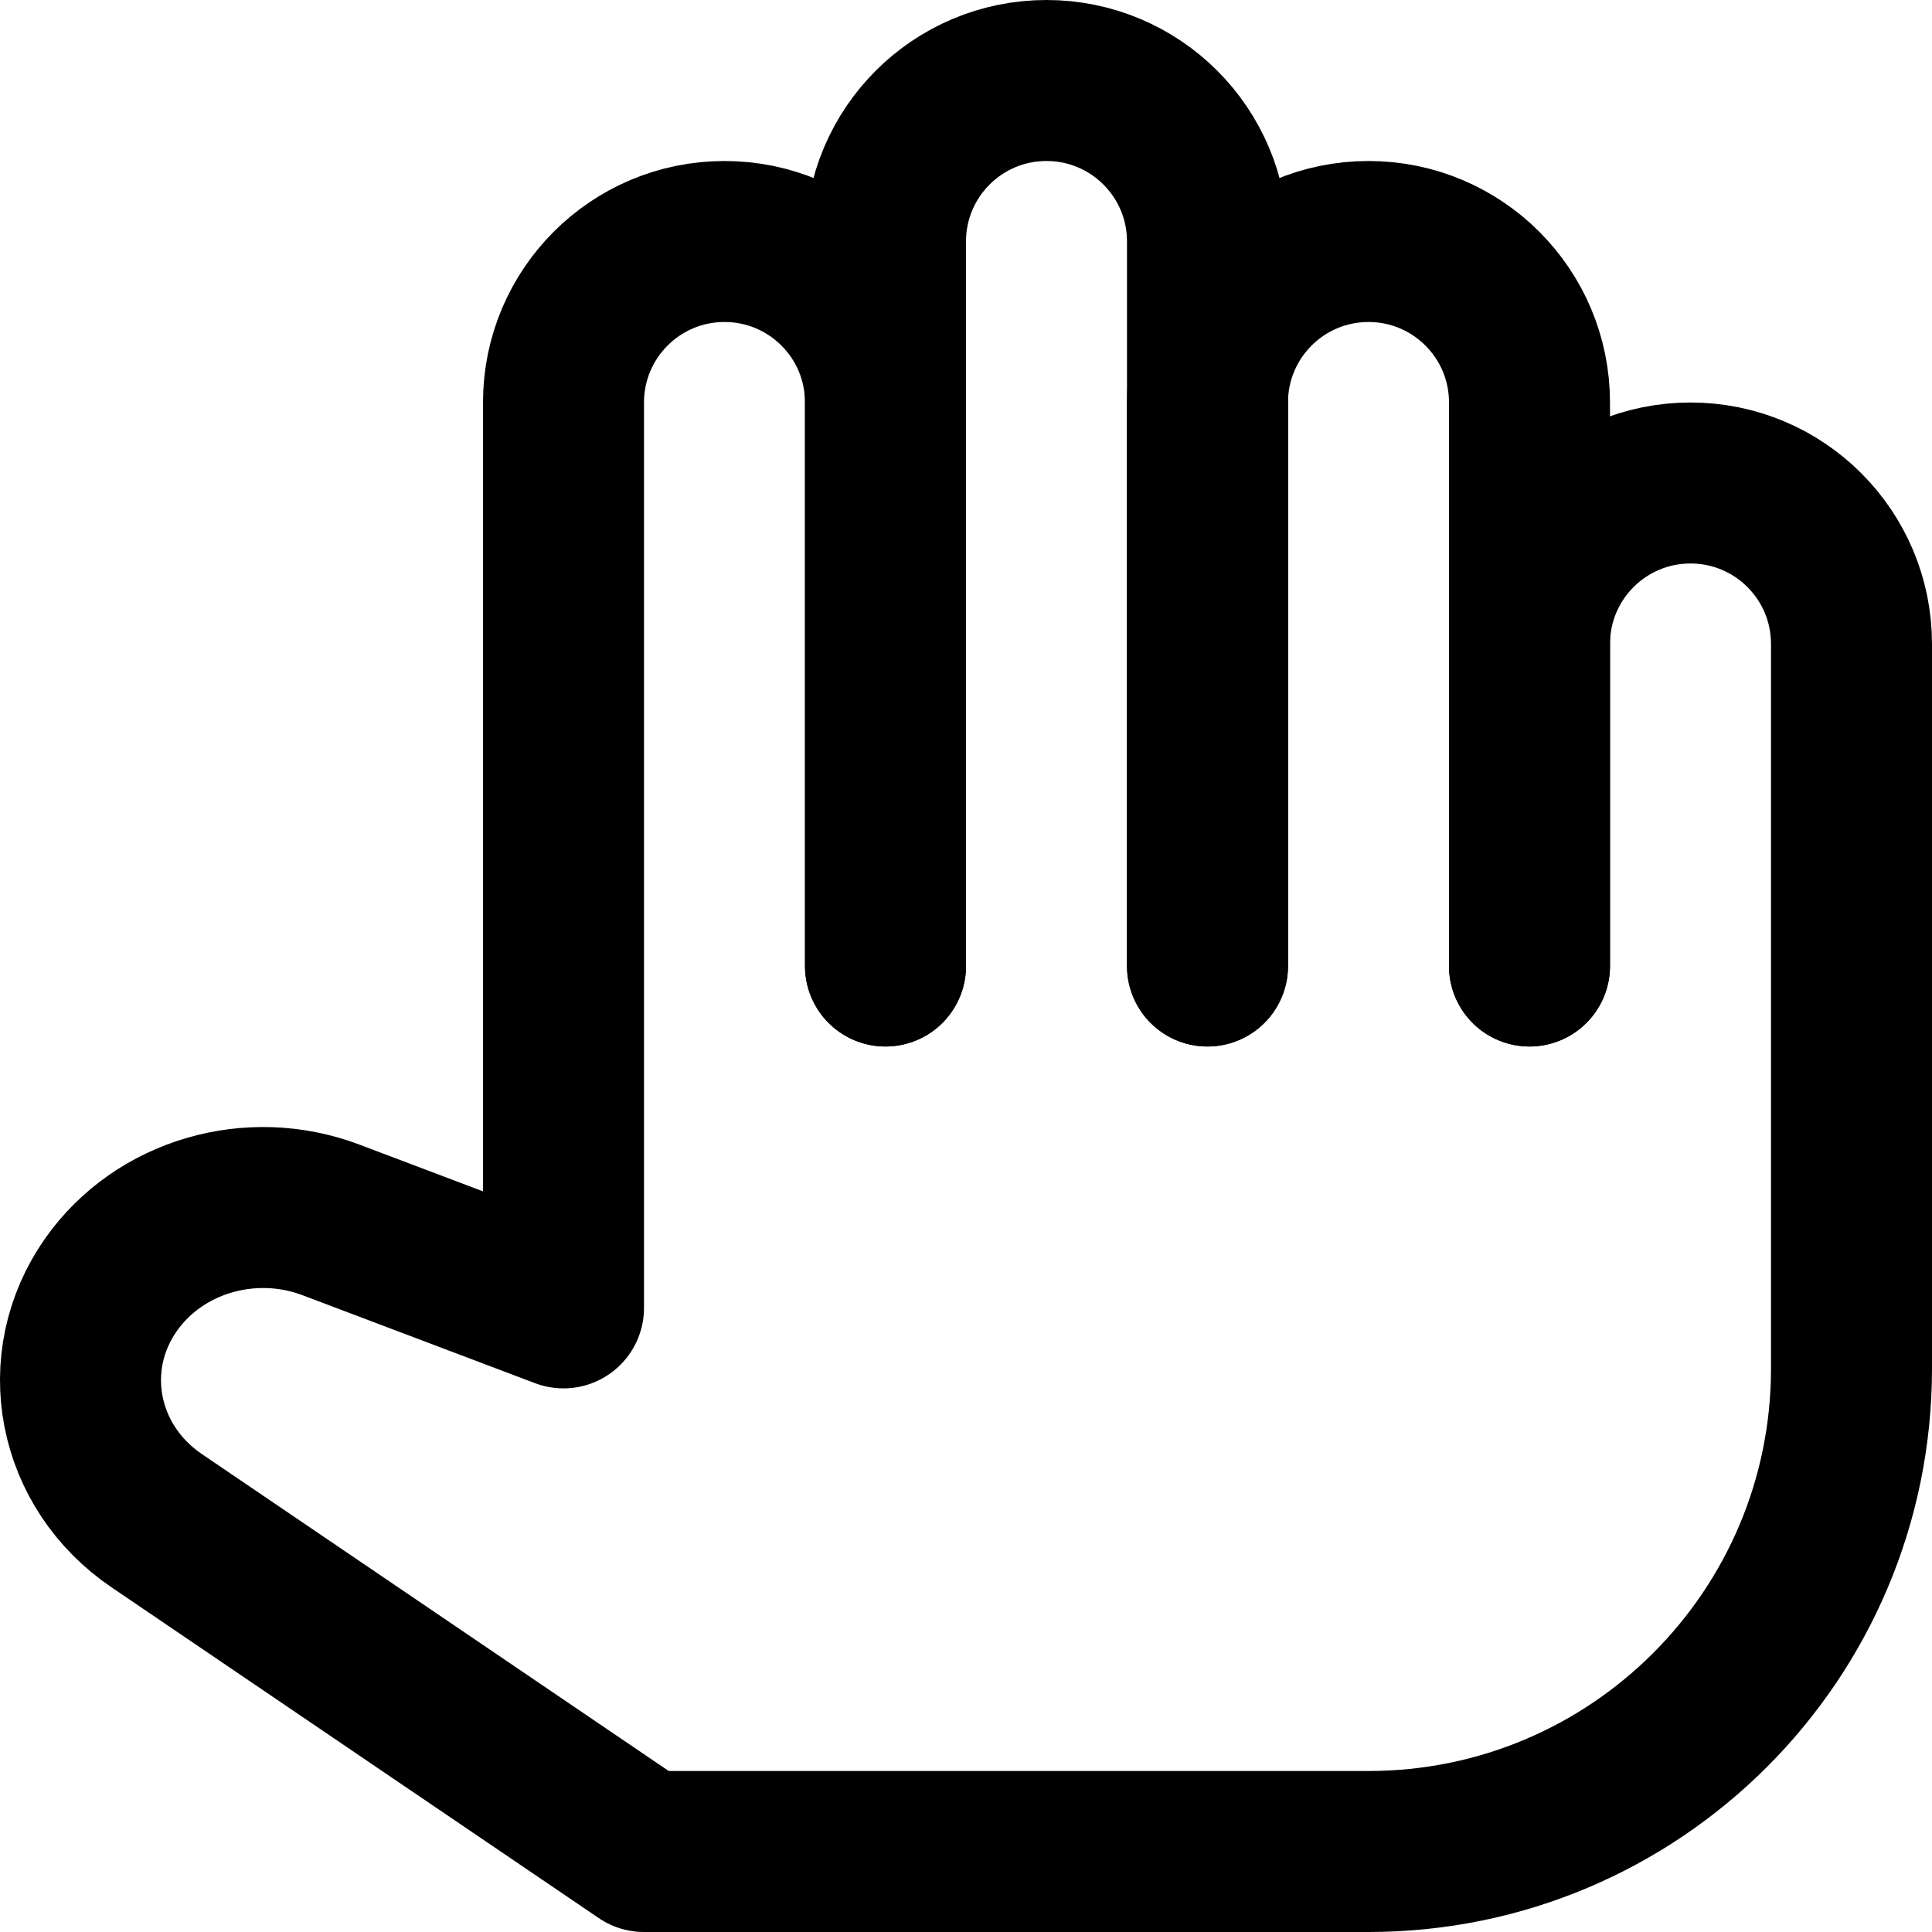
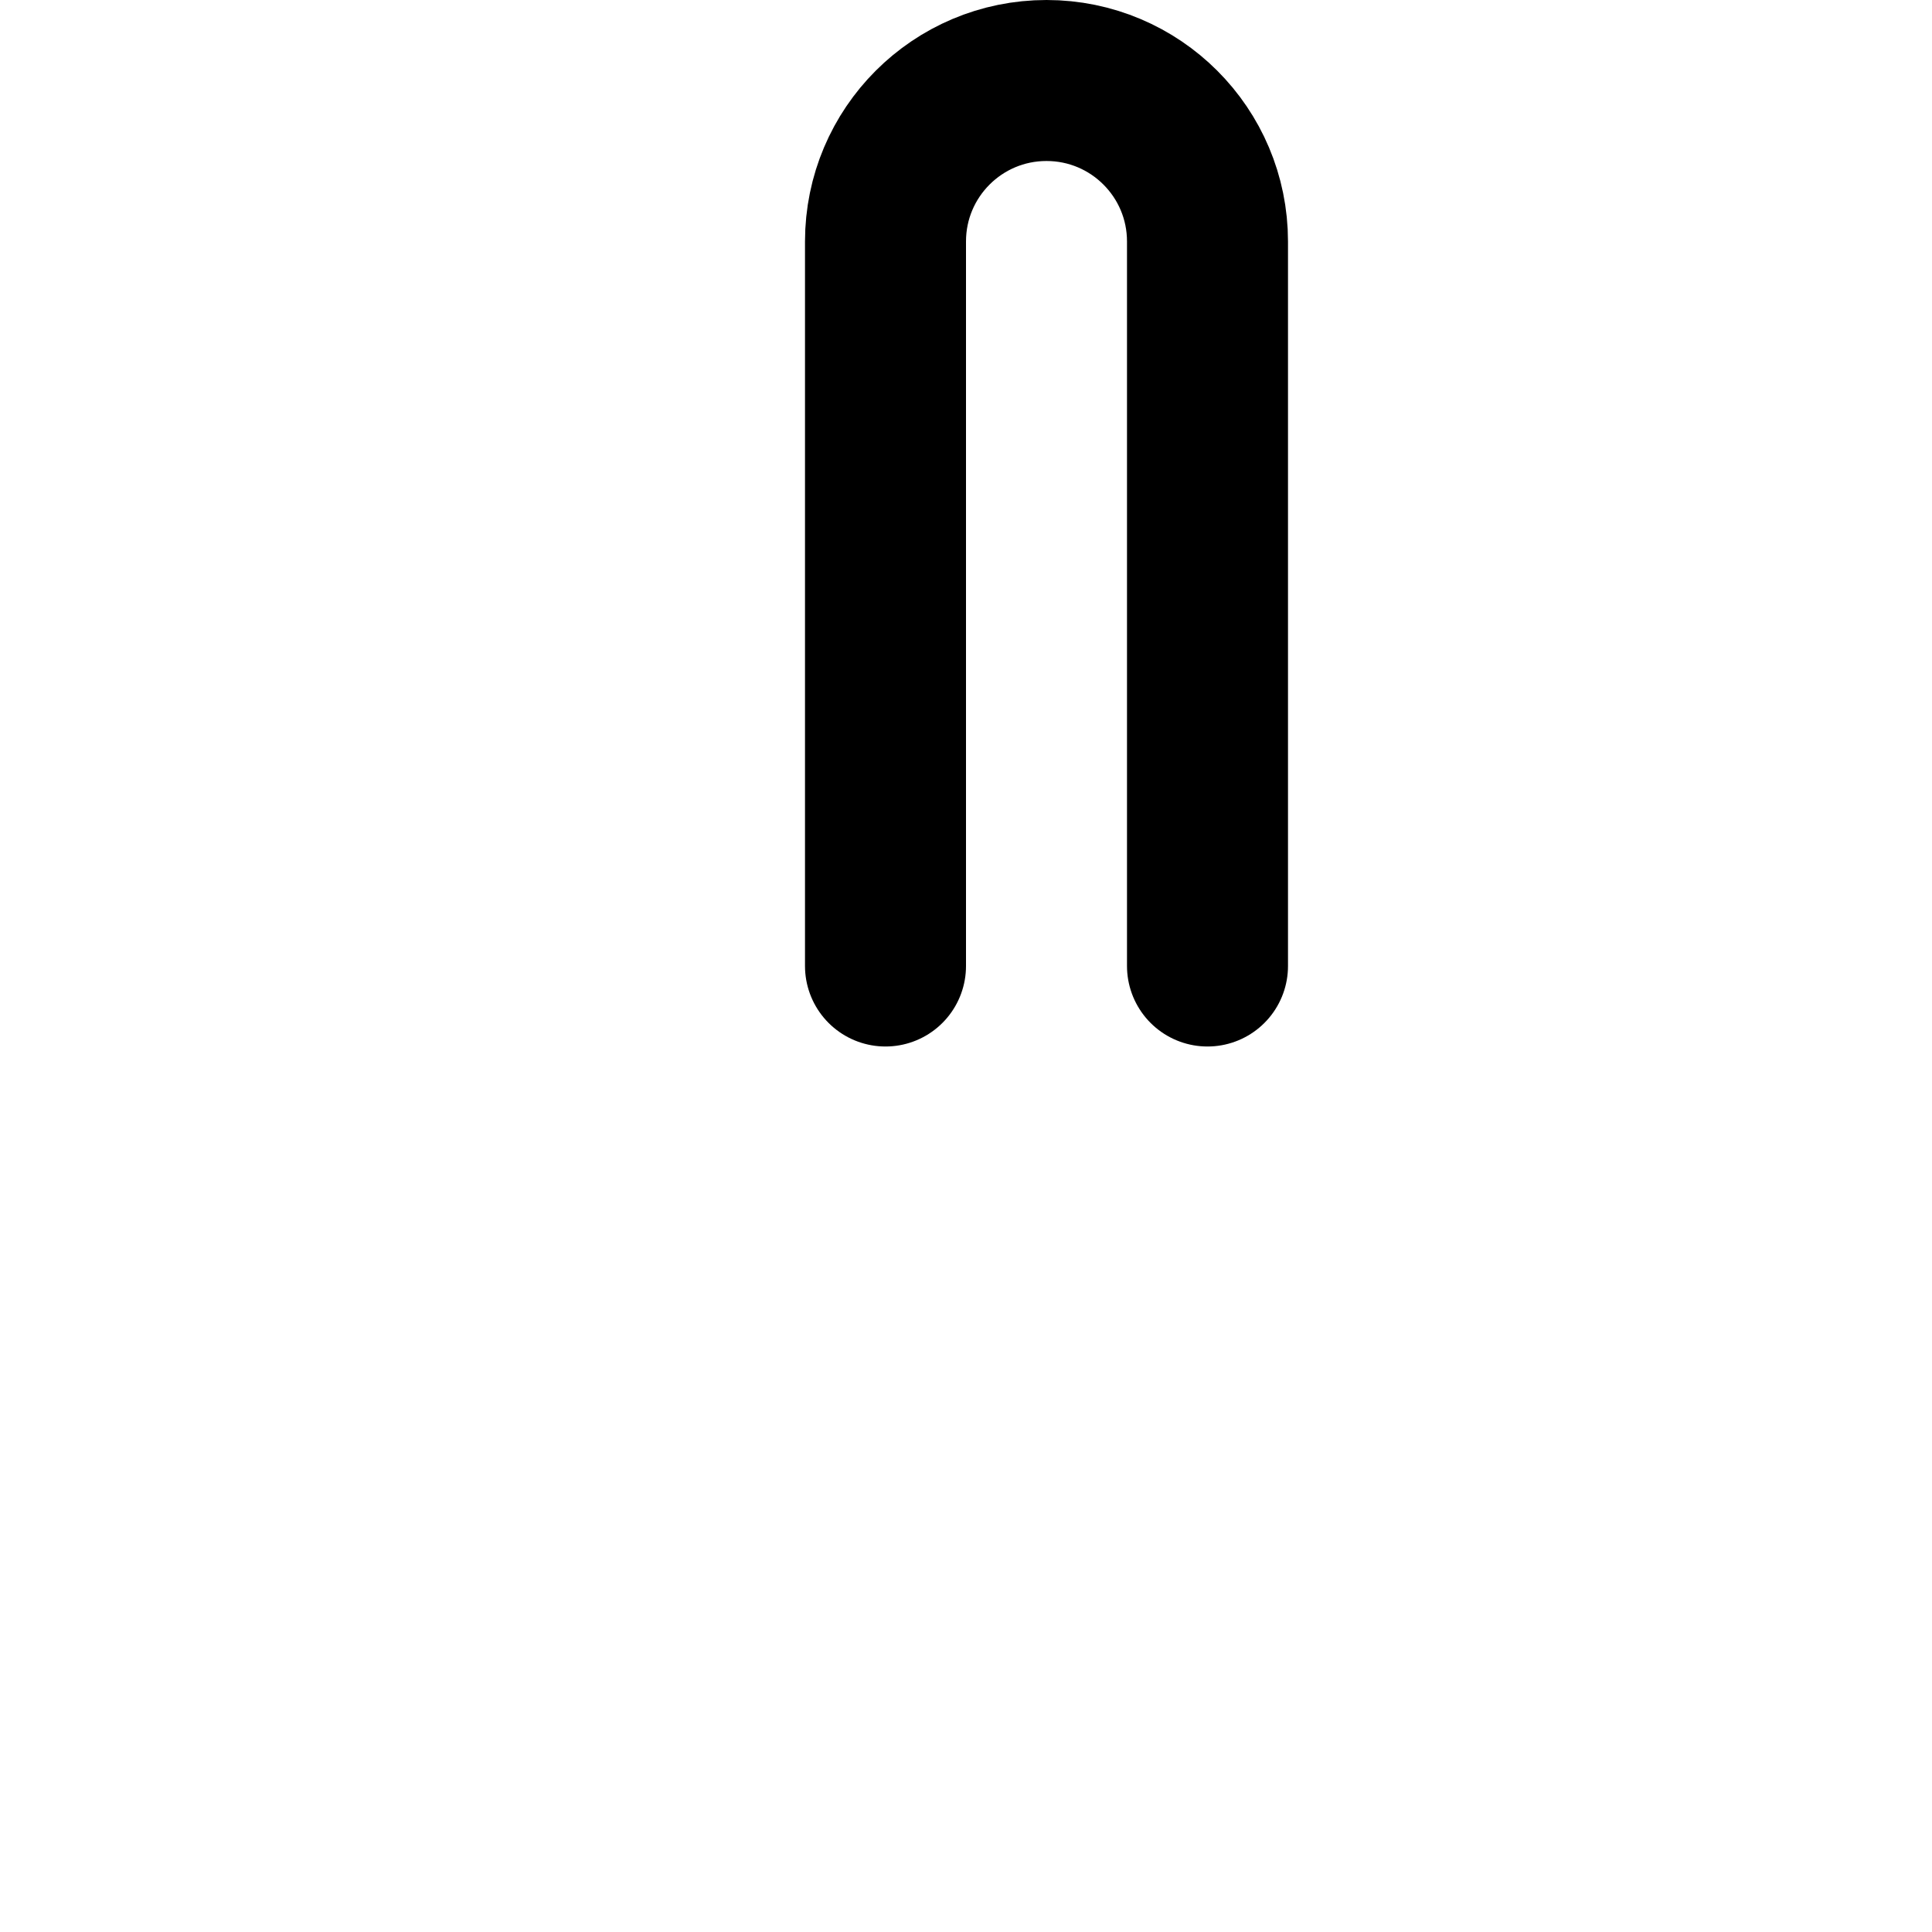
<svg xmlns="http://www.w3.org/2000/svg" enable-background="new 0 0 24 24" viewBox="0 0 24 24">
  <g style="fill:none;stroke:#000;stroke-width:2;stroke-linecap:round;stroke-linejoin:round;stroke-miterlimit:10">
-     <path d="m15 12v-7c0-1.105.895-2 2-2 1.105 0 2 .895 2 2v7" />
-     <path d="m11 12v-7c0-1.105-.895-2-2-2-1.105 0-2 .895-2 2v11.247l-2.889-1.093c-.996-.377-2.135-.042-2.73.802-.679.964-.427 2.264.569 2.937l6.05 4.107h9c3.314 0 6-2.686 6-6v-9c0-1.105-.895-2-2-2-1.105 0-2 .895-2 2v4" />
    <path d="m11 12v-9c0-1.105.895-2 2-2 1.105 0 2 .895 2 2v9" />
  </g>
</svg>